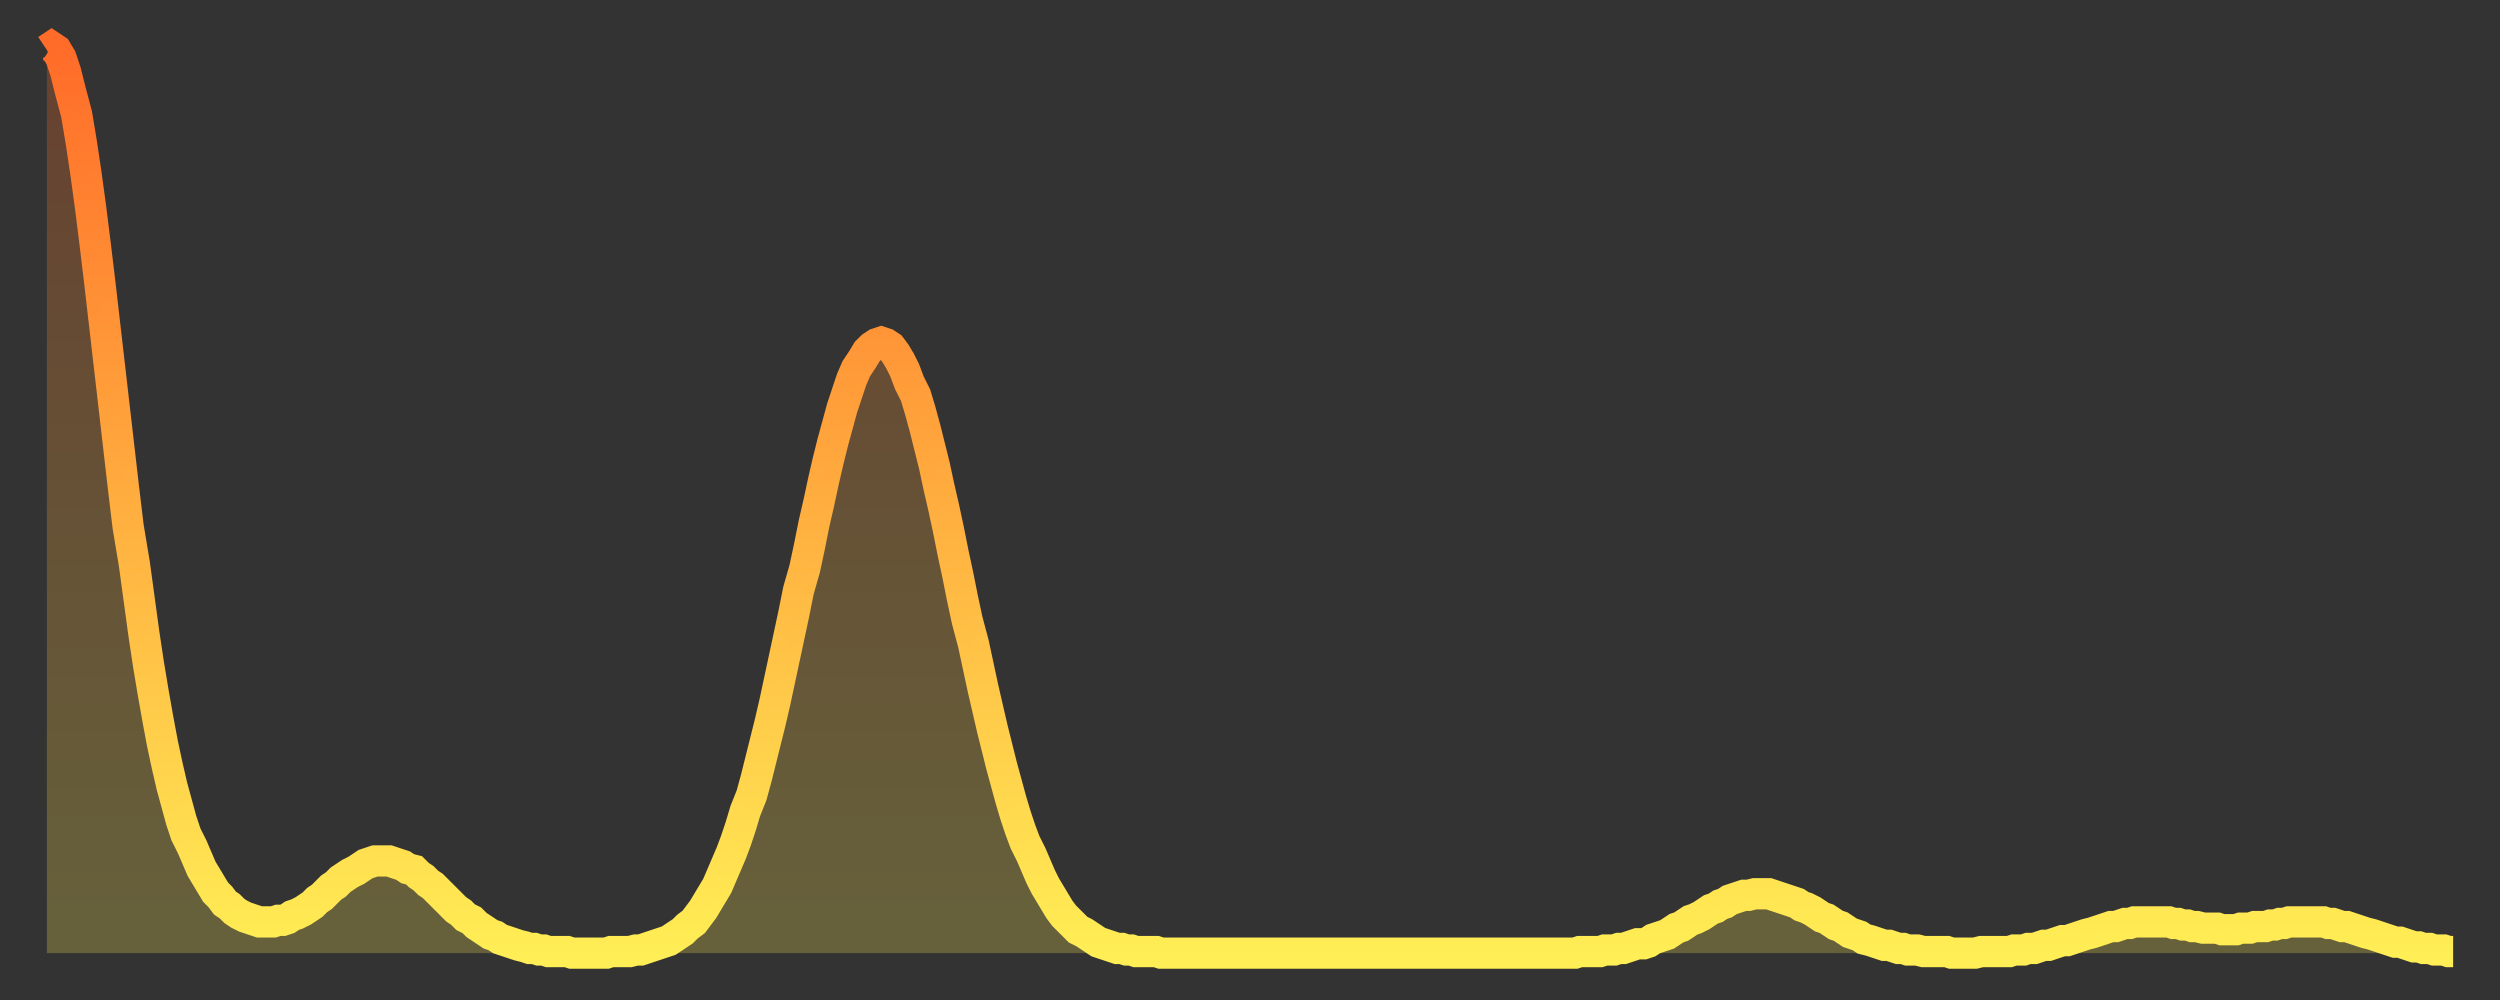
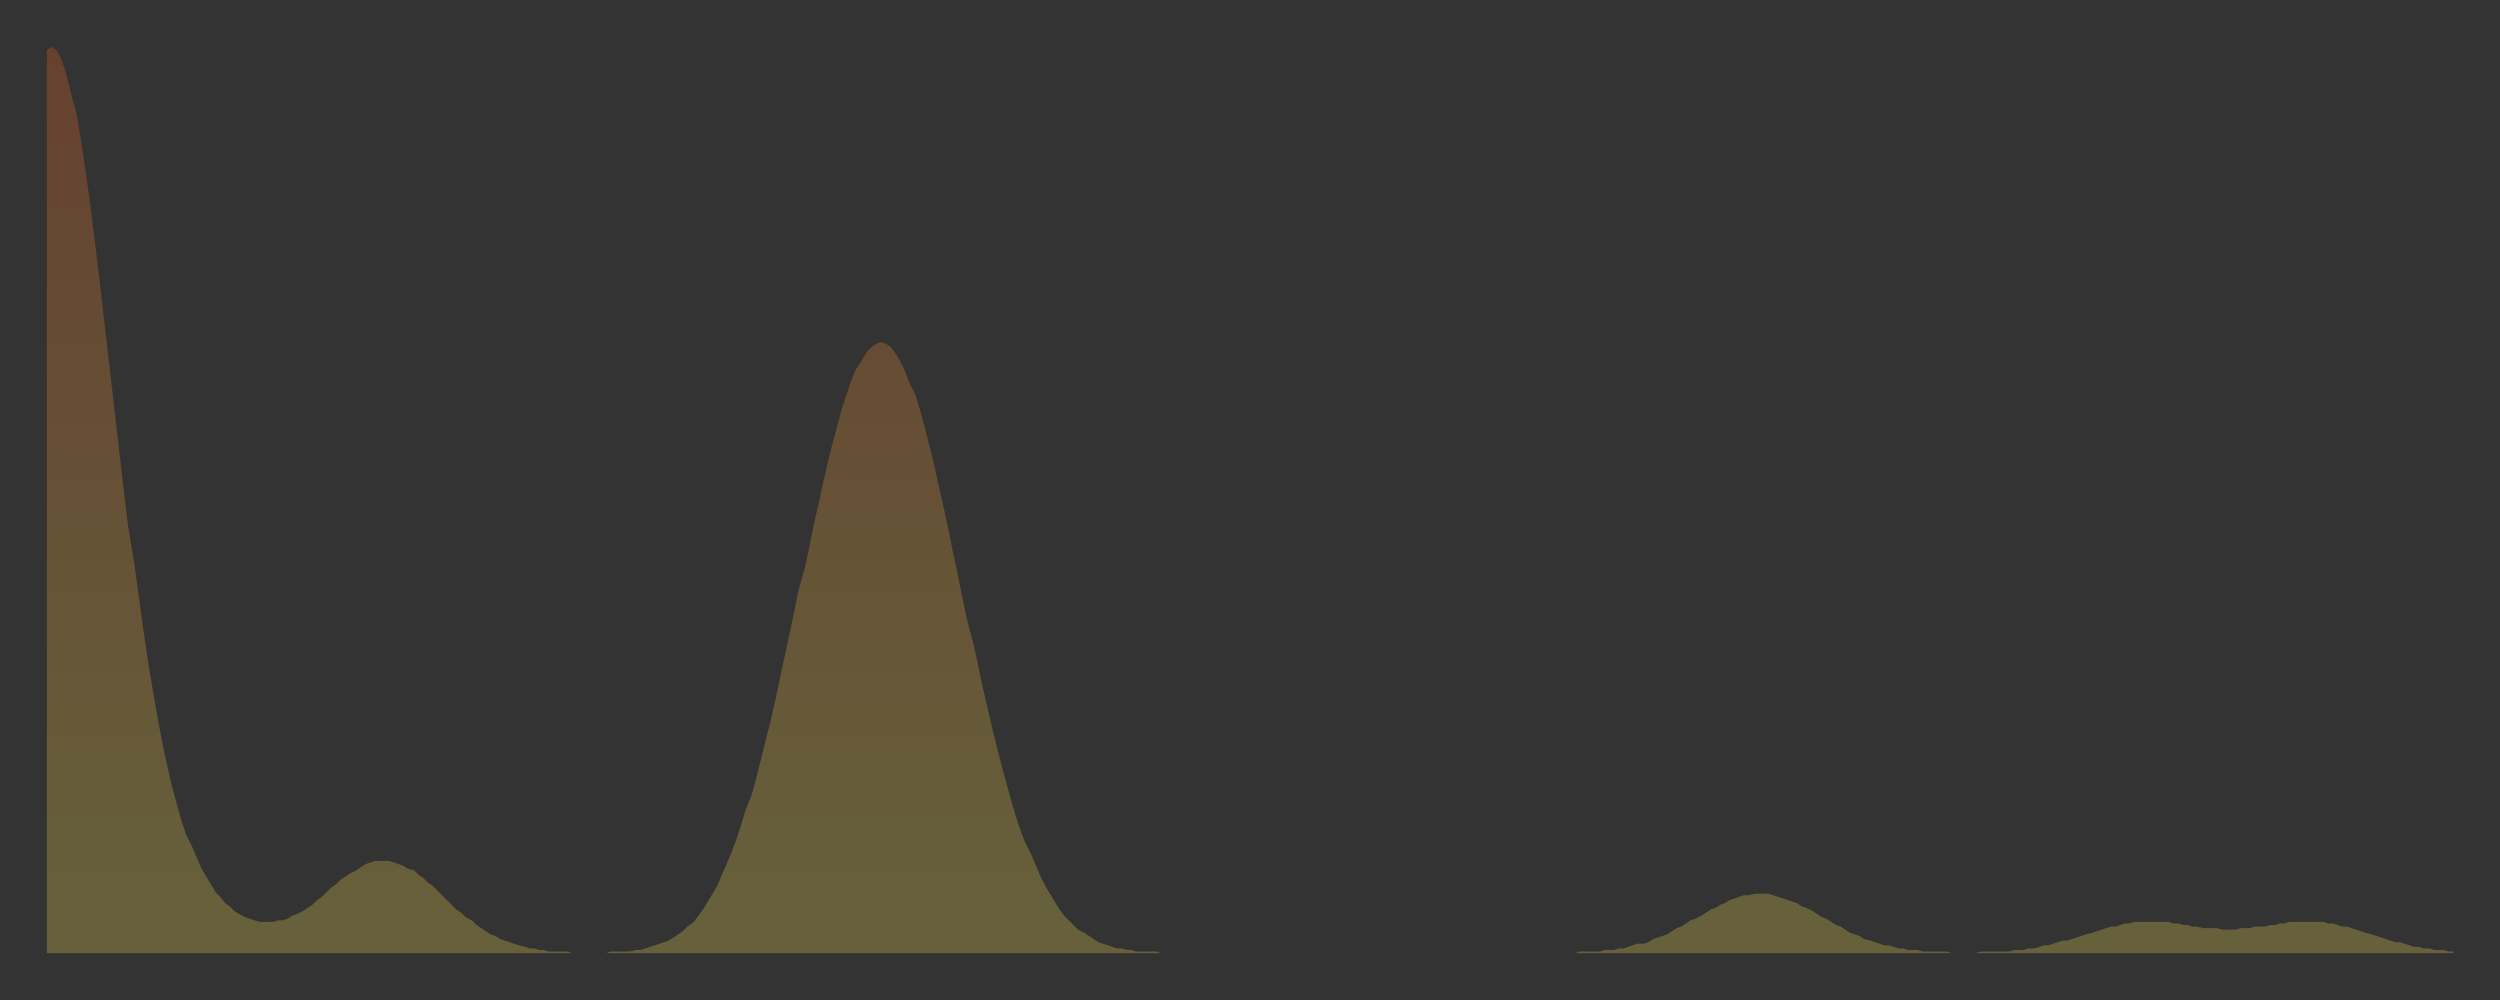
<svg xmlns="http://www.w3.org/2000/svg" baseProfile="full" height="64" version="1.1" width="160">
  <rect width="100%" height="100%" fill="#333333" stroke="none" />
  <defs>
    <linearGradient id="id260424" x1="0" x2="0" y1="0" y2="1">
      <stop offset="0%" stop-color="#ff6b29" />
      <stop offset="50%" stop-color="#ffad3f" />
      <stop offset="100%" stop-color="#ffee55" />
    </linearGradient>
  </defs>
  <g transform="translate(3,3)">
    <g>
-       <path d="M 0.0 0.2 0.3 0.0 0.6 0.2 0.9 0.7 1.2 1.6 1.5 2.8 1.9 4.3 2.2 6.1 2.5 8.1 2.8 10.3 3.1 12.7 3.4 15.2 3.7 17.8 4.0 20.4 4.3 23.0 4.6 25.6 4.9 28.2 5.2 30.7 5.6 33.1 5.9 35.3 6.2 37.5 6.5 39.5 6.8 41.3 7.1 43.0 7.4 44.6 7.7 46.0 8.0 47.3 8.3 48.4 8.6 49.5 8.9 50.4 9.3 51.2 9.6 51.9 9.9 52.6 10.2 53.1 10.5 53.6 10.8 54.1 11.1 54.4 11.4 54.8 11.7 55.0 12.0 55.3 12.3 55.5 12.7 55.7 13.0 55.8 13.3 55.9 13.6 56.0 13.9 56.0 14.2 56.0 14.5 56.0 14.8 55.9 15.1 55.9 15.4 55.8 15.7 55.6 16.0 55.5 16.4 55.3 16.7 55.1 17.0 54.9 17.3 54.6 17.6 54.4 17.9 54.1 18.2 53.8 18.5 53.6 18.8 53.3 19.1 53.1 19.4 52.9 19.8 52.7 20.1 52.5 20.4 52.3 20.7 52.2 21.0 52.1 21.3 52.1 21.6 52.1 21.9 52.1 22.2 52.2 22.5 52.3 22.8 52.4 23.1 52.6 23.5 52.7 23.8 53.0 24.1 53.2 24.4 53.5 24.7 53.7 25.0 54.0 25.3 54.3 25.6 54.6 25.9 54.9 26.2 55.2 26.5 55.4 26.8 55.7 27.2 55.9 27.5 56.2 27.8 56.4 28.1 56.6 28.4 56.8 28.7 56.9 29.0 57.1 29.3 57.2 29.6 57.3 29.9 57.4 30.2 57.5 30.6 57.6 30.9 57.7 31.2 57.7 31.5 57.8 31.8 57.8 32.1 57.9 32.4 57.9 32.7 57.9 33.0 57.9 33.3 57.9 33.6 58.0 33.9 58.0 34.3 58.0 34.6 58.0 34.9 58.0 35.2 58.0 35.5 58.0 35.8 58.0 36.1 57.9 36.4 57.9 36.7 57.9 37.0 57.9 37.3 57.9 37.7 57.8 38.0 57.8 38.3 57.7 38.6 57.6 38.9 57.5 39.2 57.4 39.5 57.3 39.8 57.2 40.1 57.0 40.4 56.8 40.7 56.6 41.0 56.3 41.4 56.0 41.7 55.6 42.0 55.2 42.3 54.7 42.6 54.2 42.9 53.7 43.2 53.0 43.5 52.3 43.8 51.6 44.1 50.8 44.4 49.9 44.7 48.9 45.1 47.9 45.4 46.8 45.7 45.6 46.0 44.4 46.3 43.2 46.6 41.9 46.9 40.5 47.2 39.1 47.5 37.7 47.8 36.3 48.1 34.8 48.5 33.4 48.8 32.0 49.1 30.5 49.4 29.2 49.7 27.8 50.0 26.5 50.3 25.3 50.6 24.2 50.9 23.1 51.2 22.2 51.5 21.3 51.8 20.6 52.2 20.0 52.5 19.5 52.8 19.2 53.1 19.0 53.4 18.9 53.7 19.0 54.0 19.2 54.3 19.6 54.6 20.1 54.9 20.7 55.2 21.5 55.6 22.3 55.9 23.3 56.2 24.4 56.5 25.6 56.8 26.8 57.1 28.2 57.4 29.5 57.7 30.9 58.0 32.4 58.3 33.8 58.6 35.3 58.9 36.7 59.3 38.2 59.6 39.6 59.9 41.0 60.2 42.3 60.5 43.6 60.8 44.8 61.1 46.0 61.4 47.1 61.7 48.2 62.0 49.2 62.3 50.1 62.6 50.9 63.0 51.7 63.3 52.4 63.6 53.1 63.9 53.7 64.2 54.2 64.5 54.7 64.8 55.2 65.1 55.6 65.4 55.9 65.7 56.2 66.0 56.5 66.4 56.7 66.7 56.9 67.0 57.1 67.3 57.3 67.6 57.4 67.9 57.5 68.2 57.6 68.5 57.7 68.8 57.7 69.1 57.8 69.4 57.8 69.7 57.9 70.1 57.9 70.4 57.9 70.7 57.9 71.0 57.9 71.3 58.0 71.6 58.0 71.9 58.0 72.2 58.0 72.5 58.0 72.8 58.0 73.1 58.0 73.5 58.0 73.8 58.0 74.1 58.0 74.4 58.0 74.7 58.0 75.0 58.0 75.3 58.0 75.6 58.0 75.9 58.0 76.2 58.0 76.5 58.0 76.8 58.0 77.2 58.0 77.5 58.0 77.8 58.0 78.1 58.0 78.4 58.0 78.7 58.0 79.0 58.0 79.3 58.0 79.6 58.0 79.9 58.0 80.2 58.0 80.5 58.0 80.9 58.0 81.2 58.0 81.5 58.0 81.8 58.0 82.1 58.0 82.4 58.0 82.7 58.0 83.0 58.0 83.3 58.0 83.6 58.0 83.9 58.0 84.3 58.0 84.6 58.0 84.9 58.0 85.2 58.0 85.5 58.0 85.8 58.0 86.1 58.0 86.4 58.0 86.7 58.0 87.0 58.0 87.3 58.0 87.6 58.0 88.0 58.0 88.3 58.0 88.6 58.0 88.9 58.0 89.2 58.0 89.5 58.0 89.8 58.0 90.1 58.0 90.4 58.0 90.7 58.0 91.0 58.0 91.4 58.0 91.7 58.0 92.0 58.0 92.3 58.0 92.6 58.0 92.9 58.0 93.2 58.0 93.5 58.0 93.8 58.0 94.1 58.0 94.4 58.0 94.7 58.0 95.1 58.0 95.4 58.0 95.7 58.0 96.0 58.0 96.3 58.0 96.6 58.0 96.9 58.0 97.2 58.0 97.5 58.0 97.8 58.0 98.1 57.9 98.4 57.9 98.8 57.9 99.1 57.9 99.4 57.9 99.7 57.8 100.0 57.8 100.3 57.8 100.6 57.7 100.9 57.7 101.2 57.6 101.5 57.5 101.8 57.4 102.2 57.4 102.5 57.3 102.8 57.1 103.1 57.0 103.4 56.9 103.7 56.8 104.0 56.6 104.3 56.4 104.6 56.3 104.9 56.1 105.2 55.9 105.5 55.8 105.9 55.6 106.2 55.4 106.5 55.2 106.8 55.1 107.1 54.9 107.4 54.8 107.7 54.6 108.0 54.5 108.3 54.4 108.6 54.3 108.9 54.3 109.3 54.2 109.6 54.2 109.9 54.2 110.2 54.2 110.5 54.3 110.8 54.4 111.1 54.5 111.4 54.6 111.7 54.7 112.0 54.8 112.3 55.0 112.6 55.1 113.0 55.3 113.3 55.5 113.6 55.7 113.9 55.8 114.2 56.0 114.5 56.2 114.8 56.3 115.1 56.5 115.4 56.7 115.7 56.8 116.0 56.9 116.3 57.1 116.7 57.2 117.0 57.3 117.3 57.4 117.6 57.5 117.9 57.5 118.2 57.6 118.5 57.7 118.8 57.7 119.1 57.8 119.4 57.8 119.7 57.8 120.1 57.9 120.4 57.9 120.7 57.9 121.0 57.9 121.3 57.9 121.6 57.9 121.9 58.0 122.2 58.0 122.5 58.0 122.8 58.0 123.1 58.0 123.4 58.0 123.8 57.9 124.1 57.9 124.4 57.9 124.7 57.9 125.0 57.9 125.3 57.9 125.6 57.9 125.9 57.8 126.2 57.8 126.5 57.8 126.8 57.7 127.2 57.7 127.5 57.6 127.8 57.5 128.1 57.5 128.4 57.4 128.7 57.3 129.0 57.2 129.3 57.2 129.6 57.1 129.9 57.0 130.2 56.9 130.5 56.8 130.9 56.7 131.2 56.6 131.5 56.5 131.8 56.4 132.1 56.3 132.4 56.3 132.7 56.2 133.0 56.1 133.3 56.1 133.6 56.0 133.9 56.0 134.2 56.0 134.6 56.0 134.9 56.0 135.2 56.0 135.5 56.0 135.8 56.0 136.1 56.1 136.4 56.1 136.7 56.2 137.0 56.2 137.3 56.3 137.6 56.3 138.0 56.4 138.3 56.4 138.6 56.4 138.9 56.4 139.2 56.5 139.5 56.5 139.8 56.5 140.1 56.5 140.4 56.4 140.7 56.4 141.0 56.4 141.3 56.3 141.7 56.3 142.0 56.3 142.3 56.2 142.6 56.2 142.9 56.1 143.2 56.1 143.5 56.0 143.8 56.0 144.1 56.0 144.4 56.0 144.7 56.0 145.1 56.0 145.4 56.0 145.7 56.0 146.0 56.1 146.3 56.1 146.6 56.2 146.9 56.3 147.2 56.3 147.5 56.4 147.8 56.5 148.1 56.6 148.4 56.7 148.8 56.8 149.1 56.9 149.4 57.0 149.7 57.1 150.0 57.2 150.3 57.3 150.6 57.3 150.9 57.4 151.2 57.5 151.5 57.6 151.8 57.6 152.1 57.7 152.5 57.7 152.8 57.8 153.1 57.8 153.4 57.8 153.7 57.9 154.0 57.9" fill="none" id="graph-curve" opacity="1" stroke="url(#id260424)" stroke-width="2" />
      <path d="M 0 58 L 0.0 0.2 0.3 0.0 0.6 0.2 0.9 0.7 1.2 1.6 1.5 2.8 1.9 4.3 2.2 6.1 2.5 8.1 2.8 10.3 3.1 12.7 3.4 15.2 3.7 17.8 4.0 20.4 4.3 23.0 4.6 25.6 4.9 28.2 5.2 30.7 5.6 33.1 5.9 35.3 6.2 37.5 6.5 39.5 6.8 41.3 7.1 43.0 7.4 44.6 7.7 46.0 8.0 47.3 8.3 48.4 8.6 49.5 8.9 50.4 9.3 51.2 9.6 51.9 9.9 52.6 10.2 53.1 10.5 53.6 10.8 54.1 11.1 54.4 11.4 54.8 11.7 55.0 12.0 55.3 12.3 55.5 12.7 55.7 13.0 55.8 13.3 55.9 13.6 56.0 13.9 56.0 14.2 56.0 14.5 56.0 14.8 55.9 15.1 55.9 15.4 55.8 15.7 55.6 16.0 55.5 16.4 55.3 16.7 55.1 17.0 54.9 17.3 54.6 17.6 54.4 17.9 54.1 18.2 53.8 18.5 53.6 18.8 53.3 19.1 53.1 19.4 52.9 19.8 52.7 20.1 52.5 20.4 52.3 20.7 52.2 21.0 52.1 21.3 52.1 21.6 52.1 21.9 52.1 22.2 52.2 22.5 52.3 22.8 52.4 23.1 52.6 23.5 52.7 23.8 53.0 24.1 53.2 24.4 53.5 24.7 53.7 25.0 54.0 25.3 54.3 25.6 54.6 25.9 54.9 26.2 55.2 26.5 55.4 26.8 55.7 27.2 55.9 27.5 56.2 27.8 56.4 28.1 56.6 28.4 56.8 28.7 56.9 29.0 57.1 29.3 57.2 29.6 57.3 29.9 57.4 30.2 57.5 30.6 57.6 30.9 57.7 31.2 57.7 31.5 57.8 31.8 57.8 32.1 57.9 32.4 57.9 32.7 57.9 33.0 57.9 33.3 57.9 33.6 58.0 33.9 58.0 34.3 58.0 34.6 58.0 34.9 58.0 35.2 58.0 35.5 58.0 35.8 58.0 36.1 57.9 36.4 57.9 36.7 57.9 37.0 57.9 37.3 57.9 37.7 57.8 38.0 57.8 38.3 57.7 38.6 57.6 38.9 57.5 39.2 57.4 39.5 57.3 39.8 57.2 40.1 57.0 40.4 56.8 40.7 56.6 41.0 56.3 41.4 56.0 41.7 55.6 42.0 55.2 42.3 54.7 42.6 54.2 42.9 53.7 43.2 53.0 43.5 52.3 43.8 51.6 44.1 50.8 44.4 49.9 44.7 48.9 45.1 47.9 45.4 46.8 45.7 45.6 46.0 44.4 46.3 43.2 46.6 41.9 46.9 40.5 47.2 39.1 47.5 37.7 47.8 36.3 48.1 34.8 48.5 33.4 48.8 32.0 49.1 30.5 49.4 29.2 49.7 27.8 50.0 26.5 50.3 25.3 50.6 24.2 50.9 23.1 51.2 22.2 51.5 21.3 51.8 20.6 52.2 20.0 52.5 19.5 52.8 19.2 53.1 19.0 53.4 18.9 53.7 19.0 54.0 19.2 54.3 19.6 54.6 20.1 54.9 20.7 55.2 21.5 55.6 22.3 55.9 23.3 56.2 24.4 56.5 25.6 56.8 26.8 57.1 28.2 57.4 29.5 57.7 30.9 58.0 32.4 58.3 33.8 58.6 35.3 58.9 36.7 59.3 38.2 59.6 39.6 59.9 41.0 60.2 42.3 60.5 43.6 60.8 44.8 61.1 46.0 61.4 47.1 61.7 48.2 62.0 49.2 62.3 50.1 62.6 50.9 63.0 51.7 63.3 52.4 63.6 53.1 63.9 53.7 64.2 54.2 64.5 54.7 64.8 55.2 65.1 55.6 65.4 55.9 65.7 56.2 66.0 56.5 66.4 56.7 66.7 56.9 67.0 57.1 67.3 57.3 67.6 57.4 67.9 57.5 68.2 57.6 68.5 57.7 68.8 57.7 69.1 57.8 69.4 57.8 69.7 57.9 70.1 57.9 70.4 57.9 70.7 57.9 71.0 57.9 71.3 58.0 71.6 58.0 71.9 58.0 72.2 58.0 72.5 58.0 72.8 58.0 73.1 58.0 73.5 58.0 73.8 58.0 74.1 58.0 74.4 58.0 74.7 58.0 75.0 58.0 75.3 58.0 75.6 58.0 75.9 58.0 76.2 58.0 76.5 58.0 76.8 58.0 77.2 58.0 77.5 58.0 77.8 58.0 78.1 58.0 78.4 58.0 78.7 58.0 79.0 58.0 79.3 58.0 79.6 58.0 79.9 58.0 80.2 58.0 80.5 58.0 80.9 58.0 81.2 58.0 81.5 58.0 81.8 58.0 82.1 58.0 82.4 58.0 82.7 58.0 83.0 58.0 83.3 58.0 83.6 58.0 83.9 58.0 84.3 58.0 84.6 58.0 84.9 58.0 85.2 58.0 85.5 58.0 85.8 58.0 86.1 58.0 86.4 58.0 86.7 58.0 87.0 58.0 87.3 58.0 87.6 58.0 88.0 58.0 88.3 58.0 88.6 58.0 88.9 58.0 89.2 58.0 89.5 58.0 89.8 58.0 90.1 58.0 90.4 58.0 90.7 58.0 91.0 58.0 91.4 58.0 91.7 58.0 92.0 58.0 92.3 58.0 92.6 58.0 92.9 58.0 93.2 58.0 93.5 58.0 93.8 58.0 94.1 58.0 94.4 58.0 94.7 58.0 95.1 58.0 95.4 58.0 95.7 58.0 96.0 58.0 96.3 58.0 96.6 58.0 96.9 58.0 97.2 58.0 97.5 58.0 97.8 58.0 98.1 57.9 98.4 57.9 98.8 57.9 99.1 57.9 99.4 57.9 99.7 57.8 100.0 57.8 100.3 57.8 100.6 57.7 100.9 57.7 101.2 57.6 101.5 57.5 101.8 57.4 102.2 57.4 102.5 57.3 102.8 57.1 103.1 57.0 103.4 56.9 103.7 56.8 104.0 56.6 104.3 56.4 104.6 56.3 104.9 56.1 105.2 55.9 105.5 55.8 105.9 55.6 106.2 55.4 106.5 55.2 106.8 55.1 107.1 54.9 107.4 54.8 107.7 54.6 108.0 54.5 108.3 54.4 108.6 54.3 108.9 54.3 109.3 54.2 109.6 54.2 109.9 54.2 110.2 54.2 110.5 54.3 110.8 54.4 111.1 54.5 111.4 54.6 111.7 54.7 112.0 54.8 112.3 55.0 112.6 55.1 113.0 55.3 113.3 55.5 113.6 55.7 113.9 55.8 114.2 56.0 114.5 56.2 114.8 56.3 115.1 56.5 115.4 56.7 115.7 56.8 116.0 56.9 116.3 57.1 116.7 57.2 117.0 57.3 117.3 57.4 117.6 57.5 117.9 57.5 118.2 57.6 118.5 57.7 118.8 57.7 119.1 57.8 119.4 57.8 119.7 57.8 120.1 57.9 120.4 57.9 120.7 57.9 121.0 57.9 121.3 57.9 121.6 57.9 121.9 58.0 122.2 58.0 122.5 58.0 122.8 58.0 123.1 58.0 123.4 58.0 123.8 57.9 124.1 57.9 124.4 57.9 124.7 57.9 125.0 57.9 125.3 57.9 125.6 57.9 125.9 57.8 126.2 57.8 126.5 57.8 126.8 57.7 127.2 57.7 127.5 57.6 127.8 57.5 128.1 57.5 128.4 57.4 128.7 57.3 129.0 57.2 129.3 57.2 129.6 57.1 129.9 57.0 130.2 56.9 130.5 56.8 130.9 56.7 131.2 56.6 131.5 56.5 131.8 56.4 132.1 56.3 132.4 56.3 132.7 56.2 133.0 56.1 133.3 56.1 133.6 56.0 133.9 56.0 134.2 56.0 134.6 56.0 134.9 56.0 135.2 56.0 135.5 56.0 135.8 56.0 136.1 56.1 136.4 56.1 136.7 56.2 137.0 56.2 137.3 56.3 137.6 56.3 138.0 56.4 138.3 56.4 138.6 56.4 138.9 56.4 139.2 56.5 139.5 56.5 139.8 56.5 140.1 56.5 140.4 56.4 140.7 56.4 141.0 56.4 141.3 56.3 141.7 56.3 142.0 56.3 142.3 56.2 142.6 56.2 142.9 56.1 143.2 56.1 143.5 56.0 143.8 56.0 144.1 56.0 144.4 56.0 144.7 56.0 145.1 56.0 145.4 56.0 145.7 56.0 146.0 56.1 146.3 56.1 146.6 56.2 146.9 56.3 147.2 56.3 147.5 56.4 147.8 56.5 148.1 56.6 148.4 56.7 148.8 56.8 149.1 56.9 149.4 57.0 149.7 57.1 150.0 57.2 150.3 57.3 150.6 57.3 150.9 57.4 151.2 57.5 151.5 57.6 151.8 57.6 152.1 57.7 152.5 57.7 152.8 57.8 153.1 57.8 153.4 57.8 153.7 57.9 154.0 57.9 154 58" fill="url(#id260424)" fill-opacity=".25" id="graph-shadow" />
    </g>
  </g>
</svg>